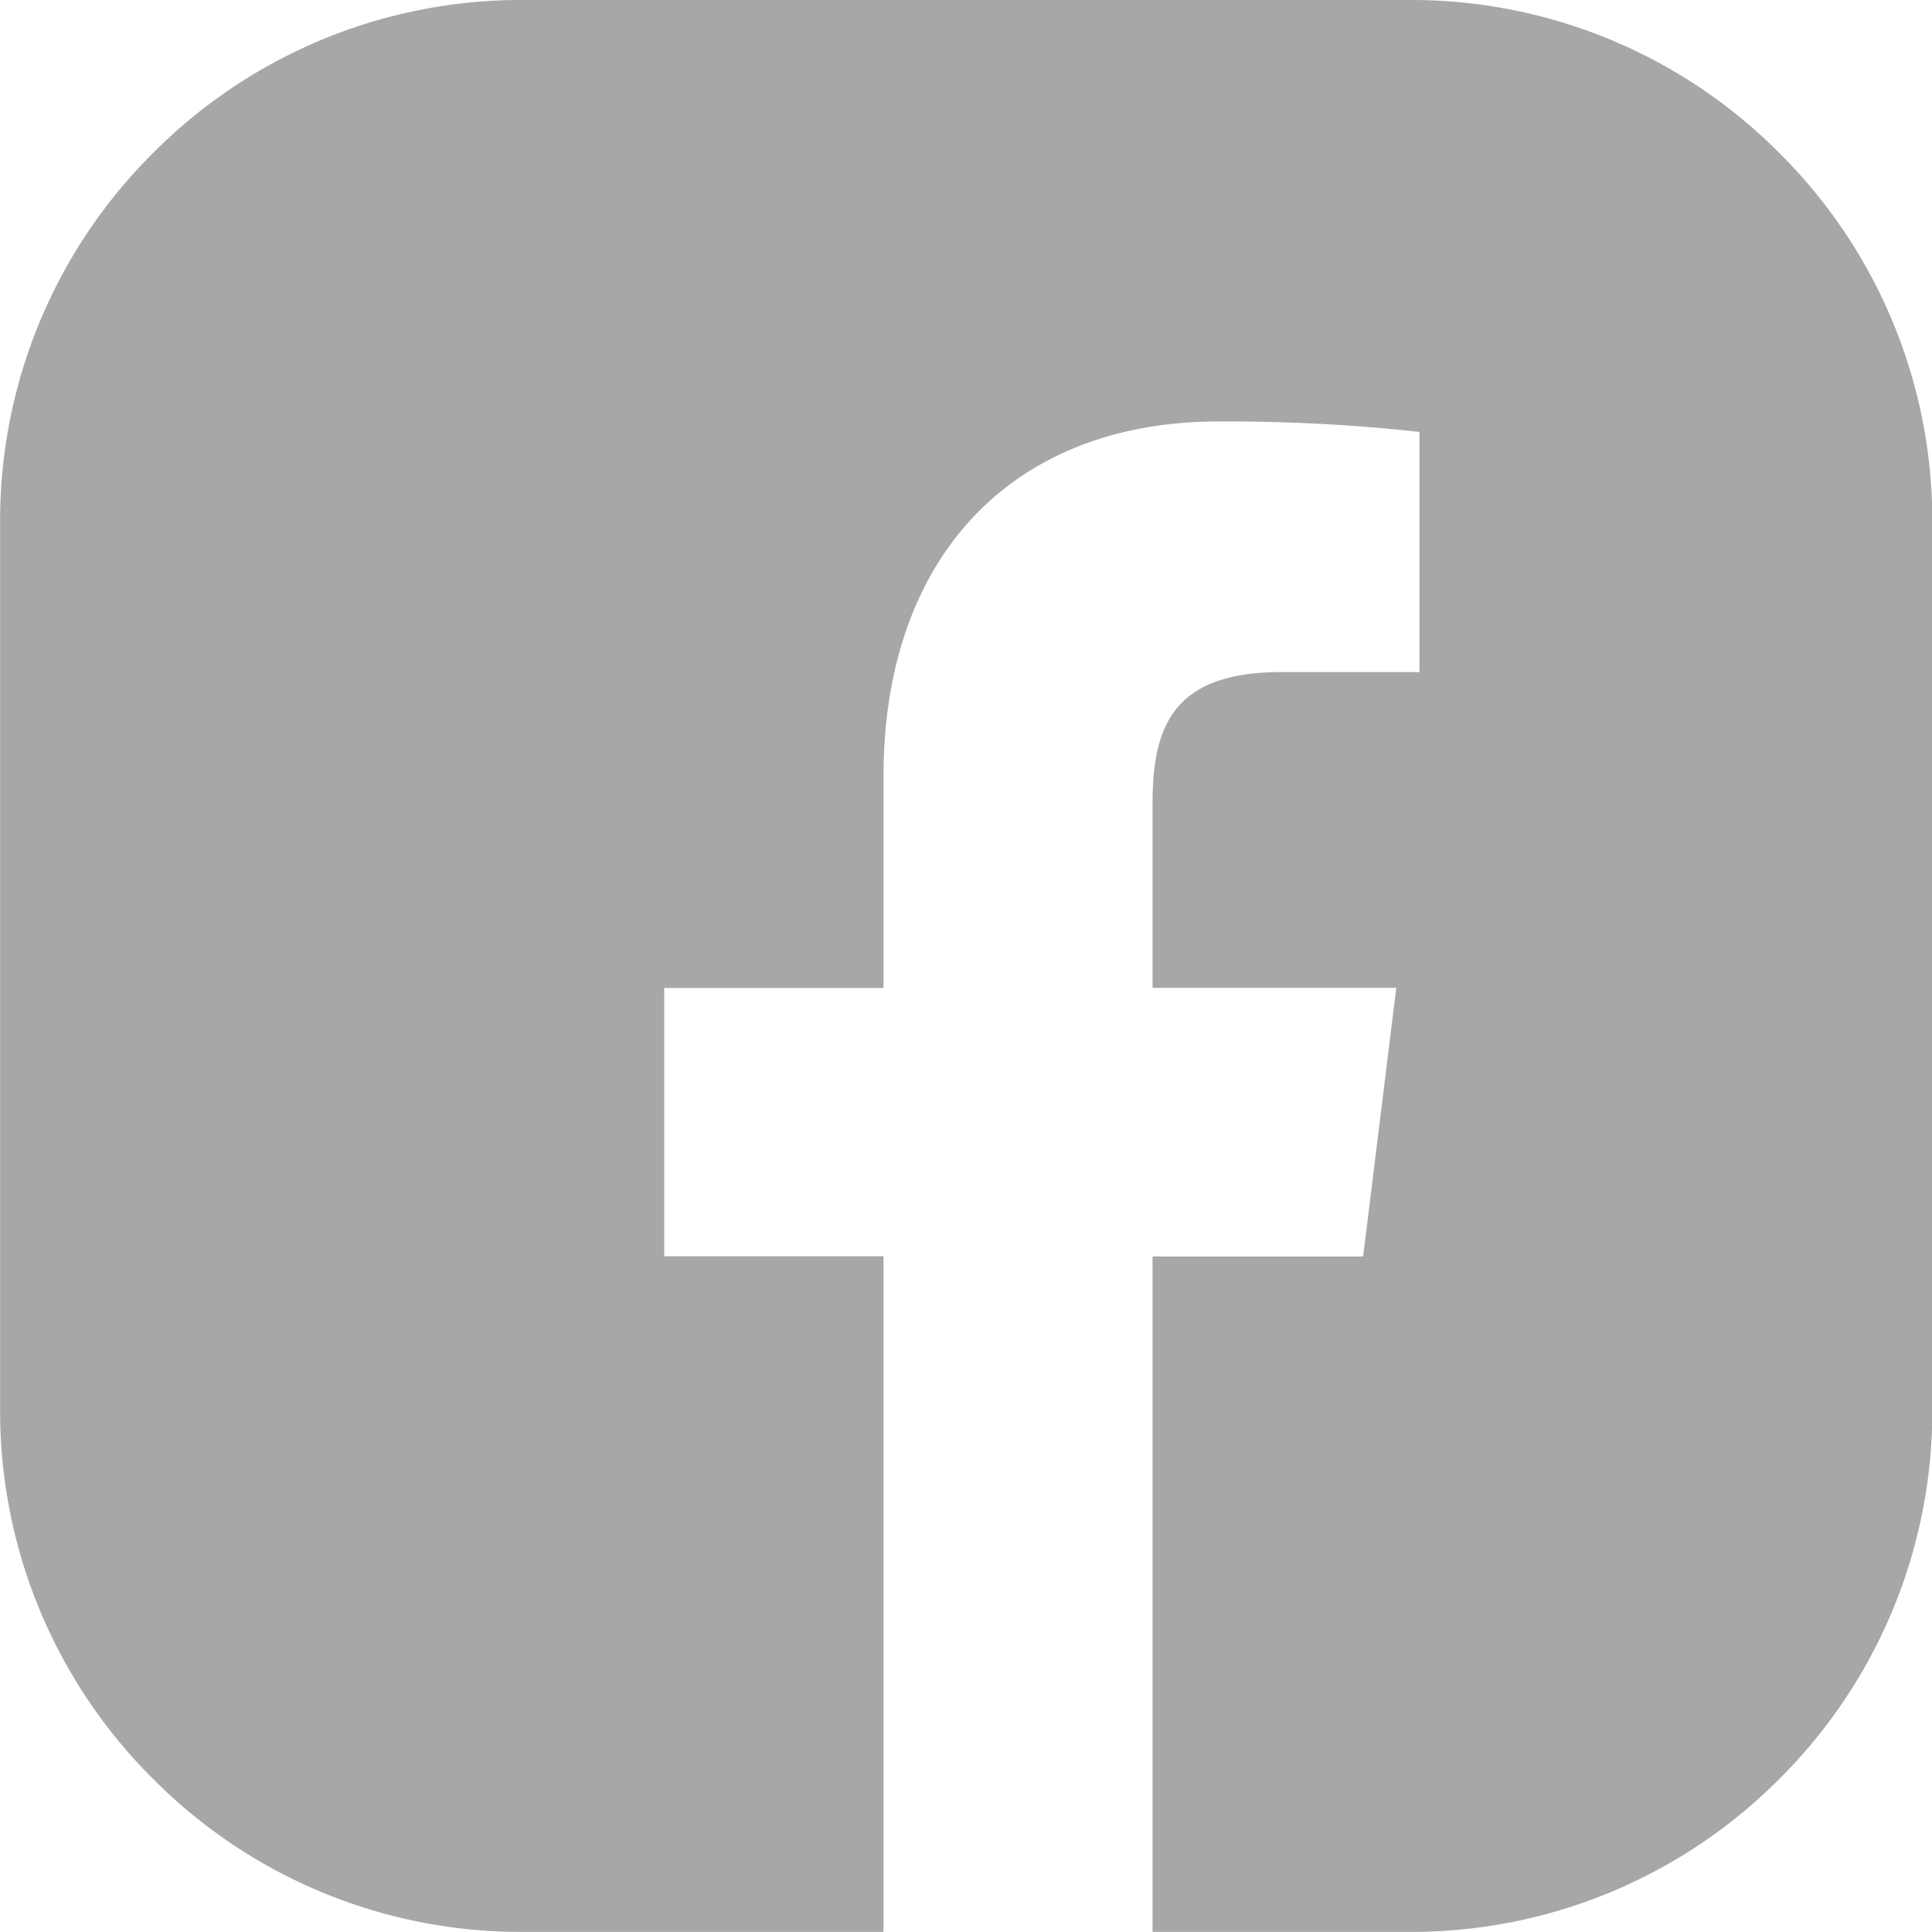
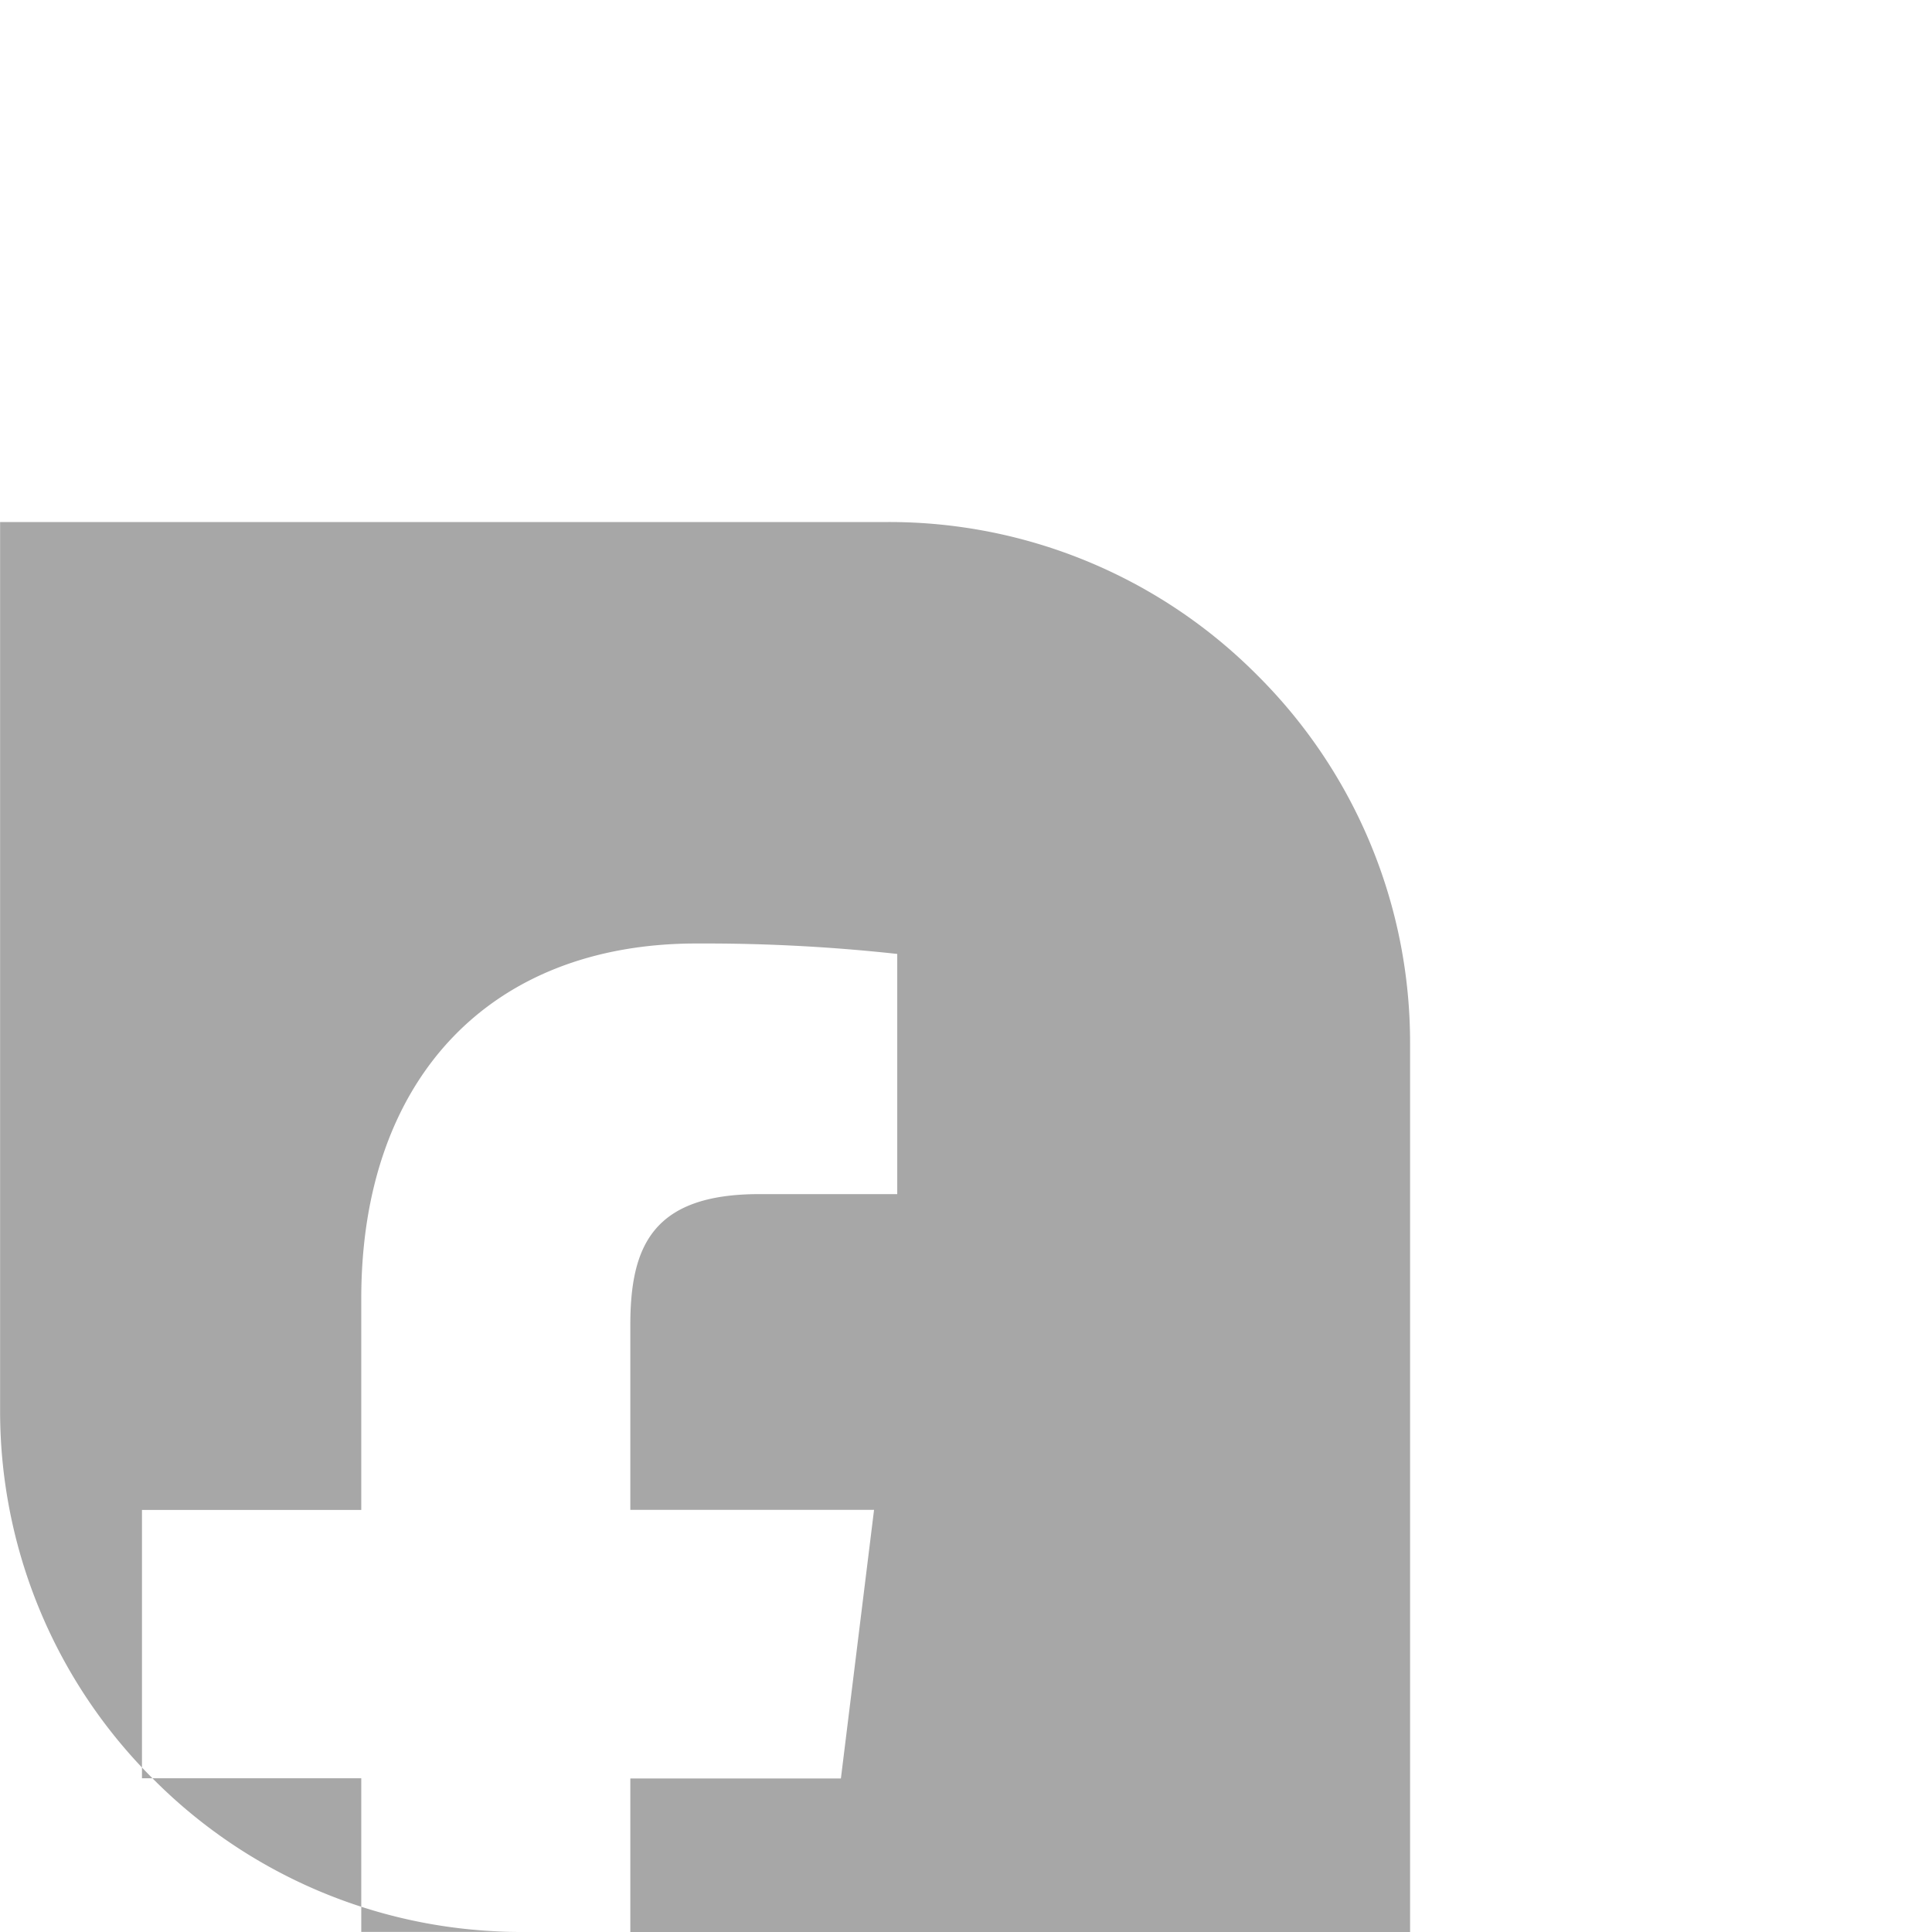
<svg xmlns="http://www.w3.org/2000/svg" width="37.002" height="37.004" viewBox="0 0 37.002 37.004">
  <g id="Group_11793" data-name="Group 11793" transform="translate(21528.998 17065)">
-     <path id="Subtraction_2" data-name="Subtraction 2" d="M-21787.086-17353h0l-6.91,0a9.923,9.923,0,0,1-7.072-2.93,9.93,9.93,0,0,1-2.93-7.072v-17a9.921,9.921,0,0,1,2.93-7.068,9.93,9.93,0,0,1,7.072-2.93h17a9.935,9.935,0,0,1,7.074,2.93,9.921,9.921,0,0,1,2.93,7.068v17a9.93,9.93,0,0,1-2.93,7.072,9.935,9.935,0,0,1-7.074,2.93h-4.93v-12.936h4.033l.635-5.145h-4.668v-3.539c0-1.5.42-2.508,2.467-2.508h2.645v-4.6a33.678,33.678,0,0,0-3.738-.2h-.109c-3.959,0-6.418,2.6-6.418,6.8v4.049h-4.2v5.139h4.2V-17353Z" transform="translate(275.002 325)" fill="#a7a7a7" />
+     <path id="Subtraction_2" data-name="Subtraction 2" d="M-21787.086-17353h0l-6.91,0a9.923,9.923,0,0,1-7.072-2.93,9.93,9.93,0,0,1-2.93-7.072v-17h17a9.935,9.935,0,0,1,7.074,2.93,9.921,9.921,0,0,1,2.93,7.068v17a9.93,9.93,0,0,1-2.93,7.072,9.935,9.935,0,0,1-7.074,2.93h-4.93v-12.936h4.033l.635-5.145h-4.668v-3.539c0-1.5.42-2.508,2.467-2.508h2.645v-4.6a33.678,33.678,0,0,0-3.738-.2h-.109c-3.959,0-6.418,2.6-6.418,6.8v4.049h-4.2v5.139h4.2V-17353Z" transform="translate(275.002 325)" fill="#a7a7a7" />
  </g>
</svg>